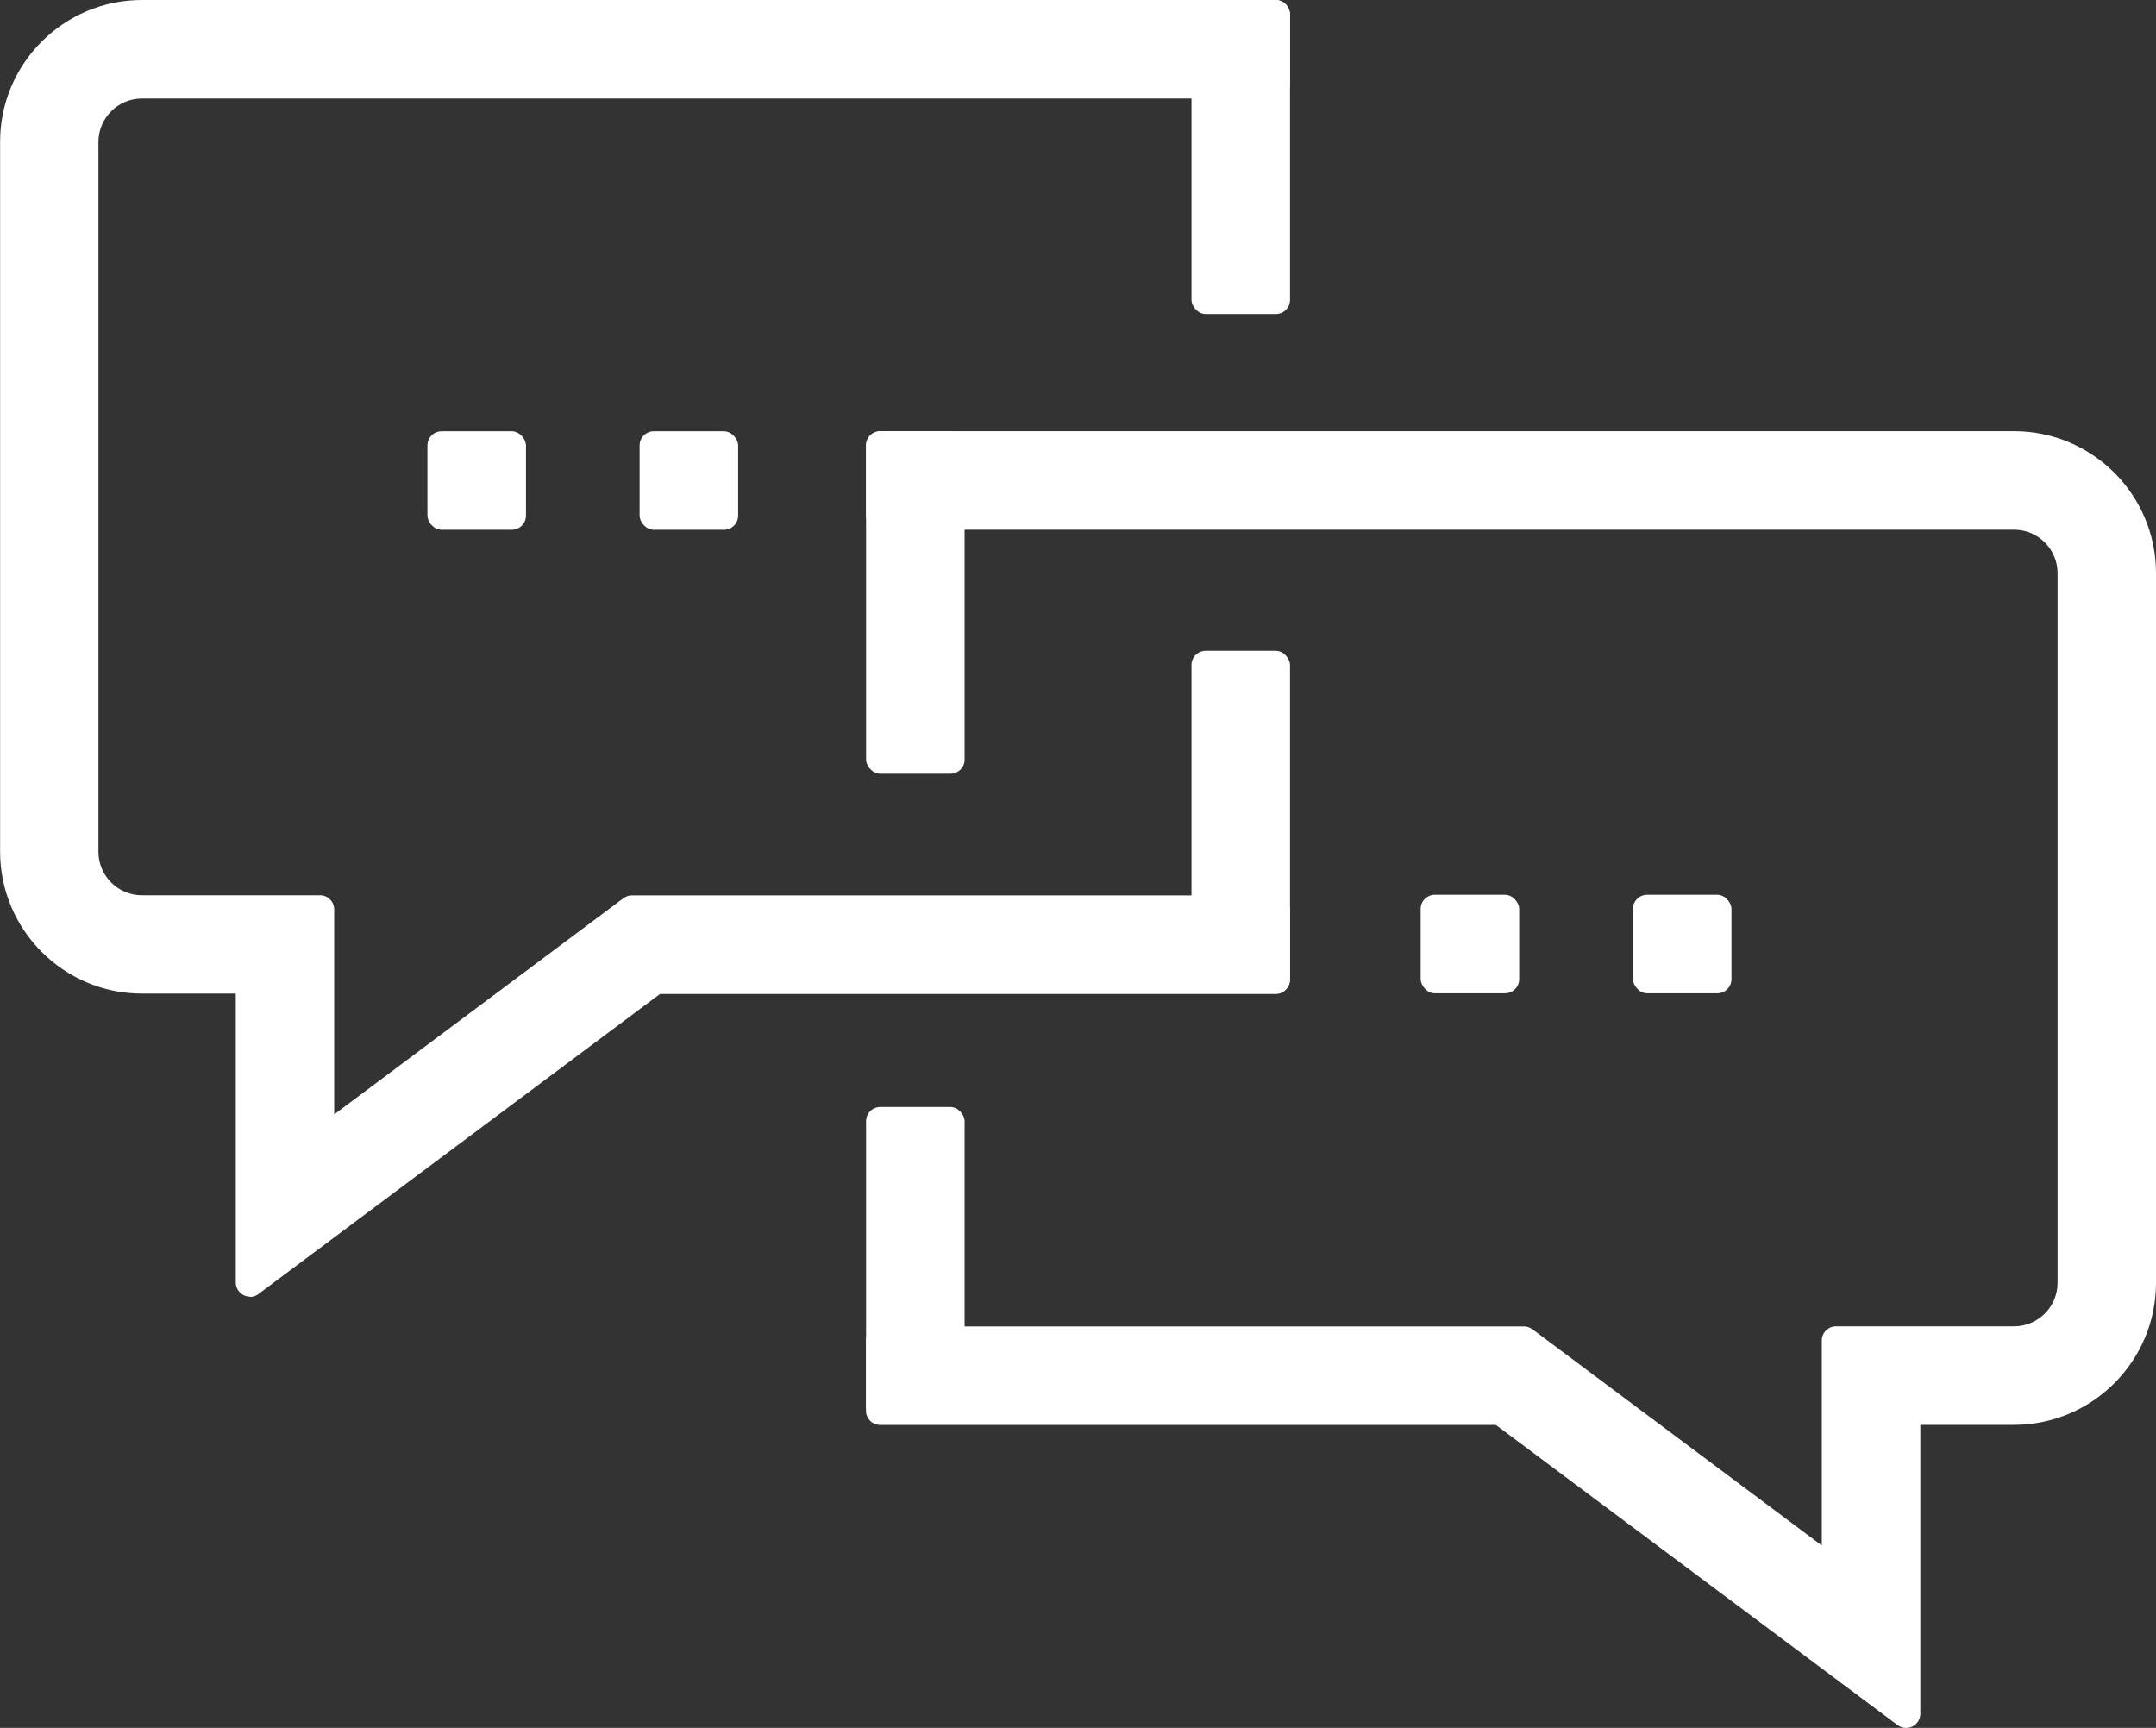
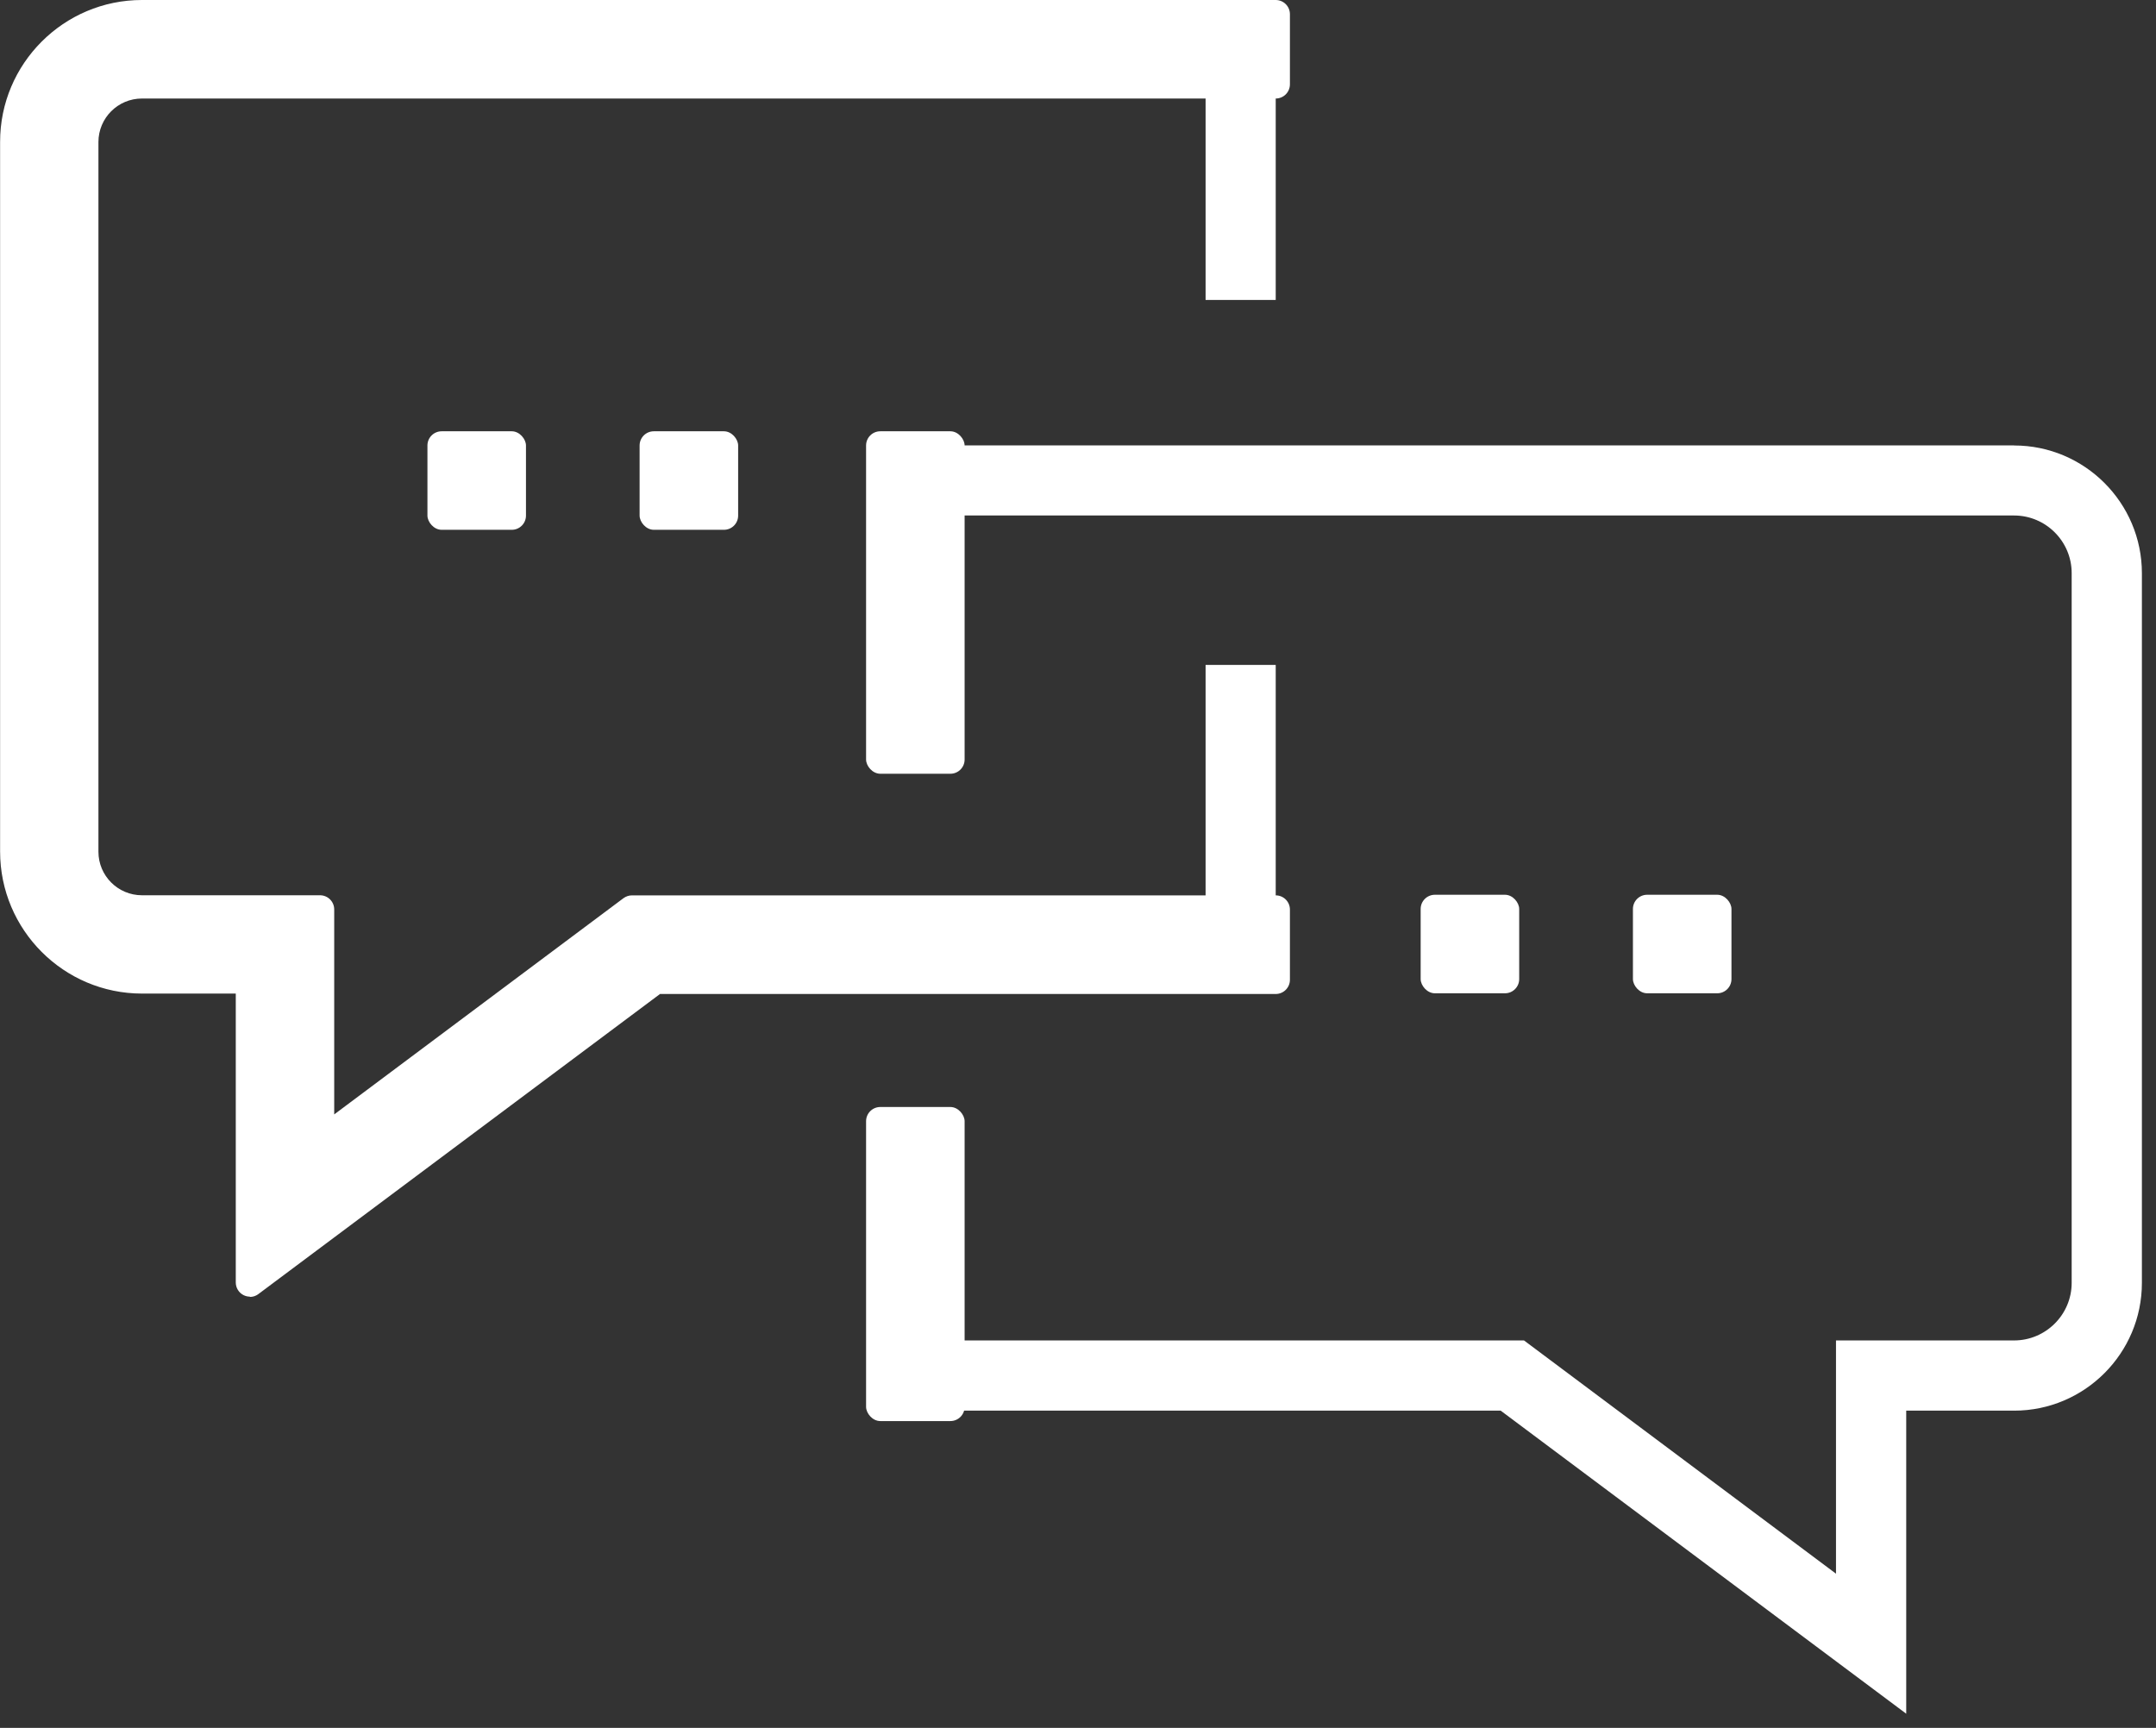
<svg xmlns="http://www.w3.org/2000/svg" id="_レイヤー_2" data-name="レイヤー_2" viewBox="0 0 215.53 172.76">
  <rect x="0" y="0" width="215.53" height="172.76" fill="#333333" stroke="none" />
  <defs>
    <style>
      .cls-1 {
        fill: #fff;
      }
    </style>
  </defs>
  <g id="Layer_1">
    <g>
      <g>
        <g>
          <path class="cls-1" d="M24.98,129.64c-.22,0-.43-.05-.63-.15-.48-.24-.78-.73-.78-1.27v-28.88h-9.37c-7.83,0-14.19-6.37-14.19-14.2V14.19C0,6.37,6.37,0,14.19,0h113.34c.78,0,1.42.63,1.42,1.42v7.01c0,.78-.63,1.42-1.42,1.42H14.19c-2.4,0-4.35,1.95-4.35,4.35v70.96c0,2.4,1.95,4.35,4.35,4.35h17.8c.78,0,1.42.63,1.42,1.42v20.49l28.92-21.62c.25-.18.54-.28.85-.28h64.35c.78,0,1.42.63,1.42,1.42v7.02c0,.78-.63,1.42-1.42,1.42h-61.55l-40.16,30.01c-.25.19-.55.28-.85.28Z" />
-           <path class="cls-1" d="M1.42,14.19v70.96c0,7.04,5.73,12.78,12.77,12.78h10.79v30.3l40.54-30.3h62.02v-7.02H63.19l-31.19,23.32v-23.32H14.19c-3.18,0-5.76-2.58-5.76-5.76V14.19c0-3.18,2.59-5.76,5.76-5.76h113.34V1.42H14.19C7.15,1.42,1.42,7.15,1.42,14.19Z" />
+           <path class="cls-1" d="M1.42,14.19v70.96c0,7.04,5.73,12.78,12.77,12.78h10.79v30.3l40.54-30.3h62.02v-7.02H63.19l-31.19,23.32v-23.32H14.19c-3.18,0-5.76-2.58-5.76-5.76V14.19c0-3.18,2.59-5.76,5.76-5.76h113.34V1.42H14.19C7.15,1.42,1.42,7.15,1.42,14.19" />
        </g>
        <g>
          <rect class="cls-1" x="42.73" y="43.12" width="9.85" height="9.85" rx="1.42" ry="1.42" />
          <rect class="cls-1" x="44.14" y="44.53" width="7.01" height="7.01" />
        </g>
        <g>
          <rect class="cls-1" x="63.94" y="43.12" width="9.85" height="9.85" rx="1.42" ry="1.42" />
          <rect class="cls-1" x="65.36" y="44.53" width="7.01" height="7.01" />
        </g>
-         <rect class="cls-1" x="119.11" width="9.85" height="31.4" rx="1.42" ry="1.42" />
        <rect class="cls-1" x="120.52" y="1.42" width="7.01" height="28.57" />
-         <rect class="cls-1" x="119.11" y="65.07" width="9.85" height="34.24" rx="1.42" ry="1.42" />
        <rect class="cls-1" x="120.52" y="66.48" width="7.01" height="31.4" />
      </g>
      <g>
        <g>
-           <path class="cls-1" d="M190.55,172.76c-.3,0-.6-.09-.85-.28l-40.16-30.01h-61.55c-.78,0-1.42-.63-1.42-1.42v-7.01c0-.78.63-1.42,1.42-1.42h64.35c.31,0,.6.1.85.28l28.93,21.62v-20.49c0-.78.63-1.42,1.42-1.42h17.8c2.4,0,4.35-1.95,4.35-4.35V57.31c0-2.4-1.95-4.35-4.35-4.35h-113.34c-.78,0-1.42-.63-1.42-1.42v-7.01c0-.78.63-1.42,1.42-1.42h113.34c7.83,0,14.19,6.37,14.19,14.19v70.96c0,7.83-6.37,14.2-14.19,14.2h-9.37v28.88c0,.54-.3,1.03-.78,1.27-.2.1-.42.15-.63.15Z" />
          <path class="cls-1" d="M201.34,44.53h-113.34v7.01h113.34c3.18,0,5.76,2.59,5.76,5.76v70.96c0,3.18-2.59,5.76-5.76,5.76h-17.8v23.32l-31.19-23.32h-64.35v7.02h62.02l40.54,30.3v-30.3h10.79c7.04,0,12.77-5.73,12.77-12.78V57.31c0-7.04-5.73-12.77-12.77-12.77Z" />
        </g>
        <g>
          <rect class="cls-1" x="142.02" y="89.46" width="9.85" height="9.85" rx="1.42" ry="1.42" />
          <rect class="cls-1" x="143.44" y="90.87" width="7.01" height="7.01" />
        </g>
        <g>
          <rect class="cls-1" x="163.24" y="89.46" width="9.85" height="9.85" rx="1.42" ry="1.42" />
          <rect class="cls-1" x="164.66" y="90.87" width="7.01" height="7.01" />
        </g>
        <rect class="cls-1" x="86.58" y="43.12" width="9.85" height="34.24" rx="1.42" ry="1.42" />
        <rect class="cls-1" x="87.99" y="44.53" width="7.01" height="31.4" />
        <rect class="cls-1" x="86.58" y="110.68" width="9.85" height="31.4" rx="1.42" ry="1.42" />
-         <rect class="cls-1" x="87.99" y="112.09" width="7.01" height="28.57" />
      </g>
    </g>
  </g>
</svg>